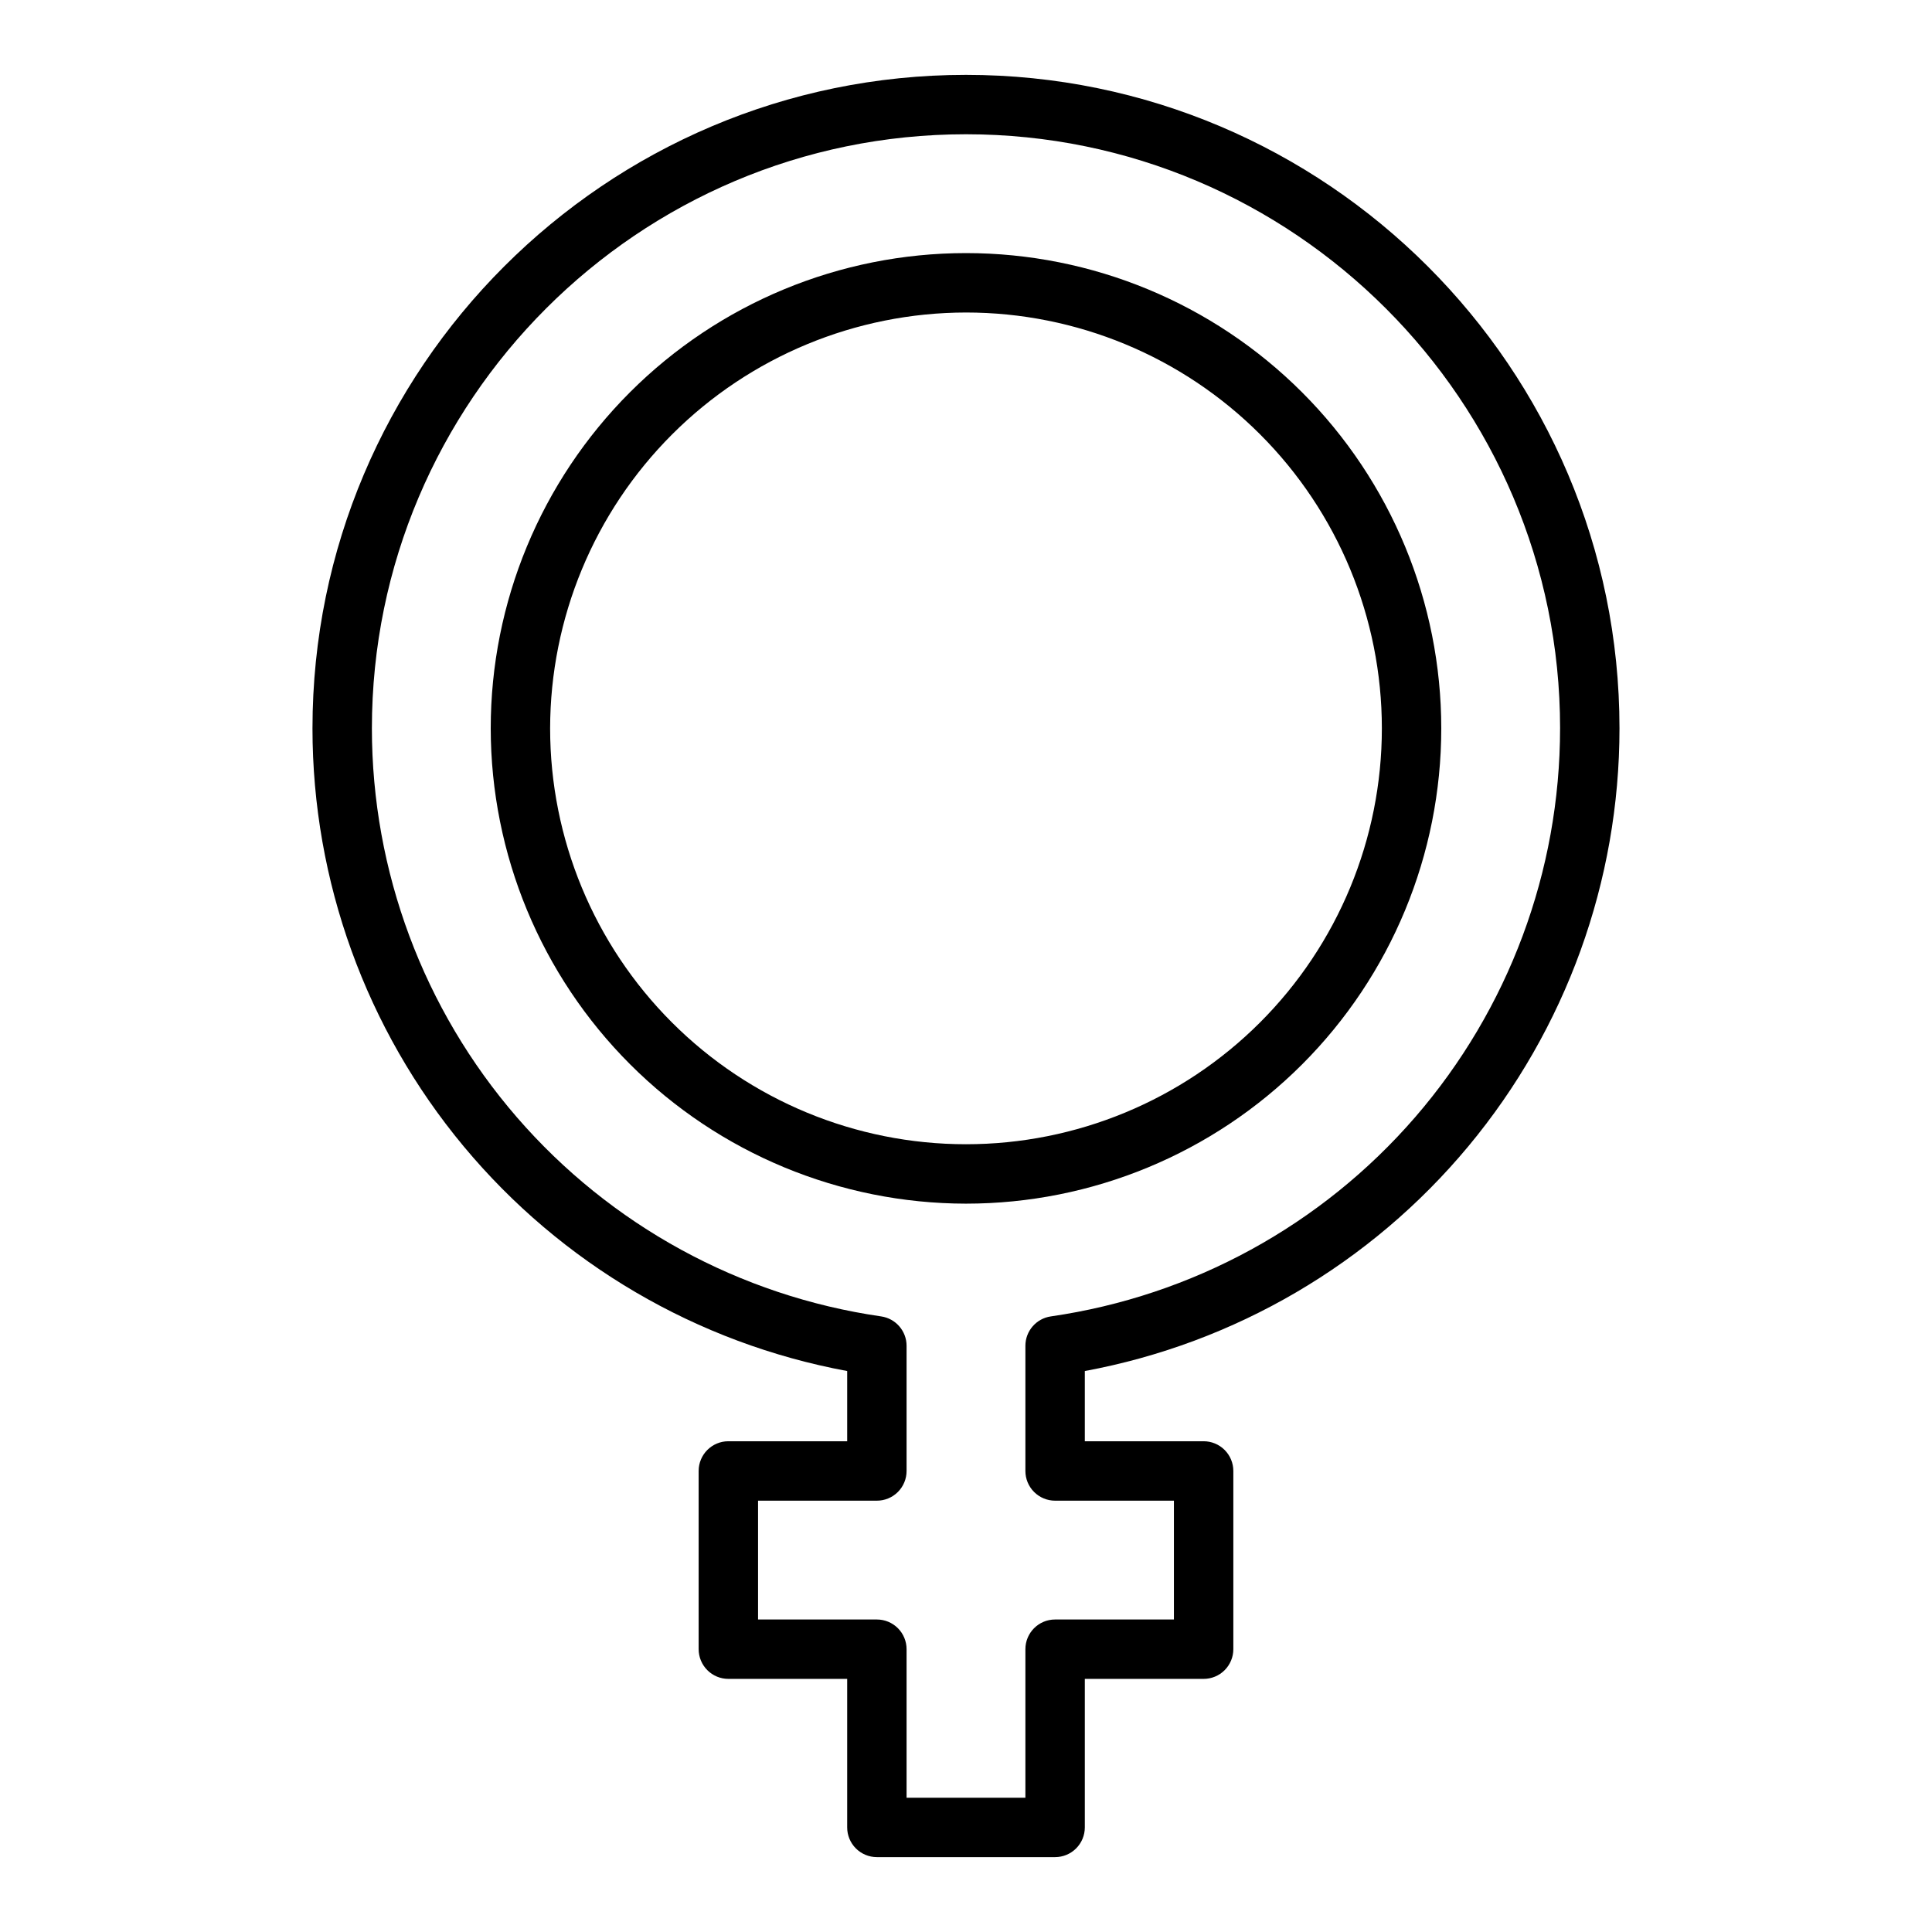
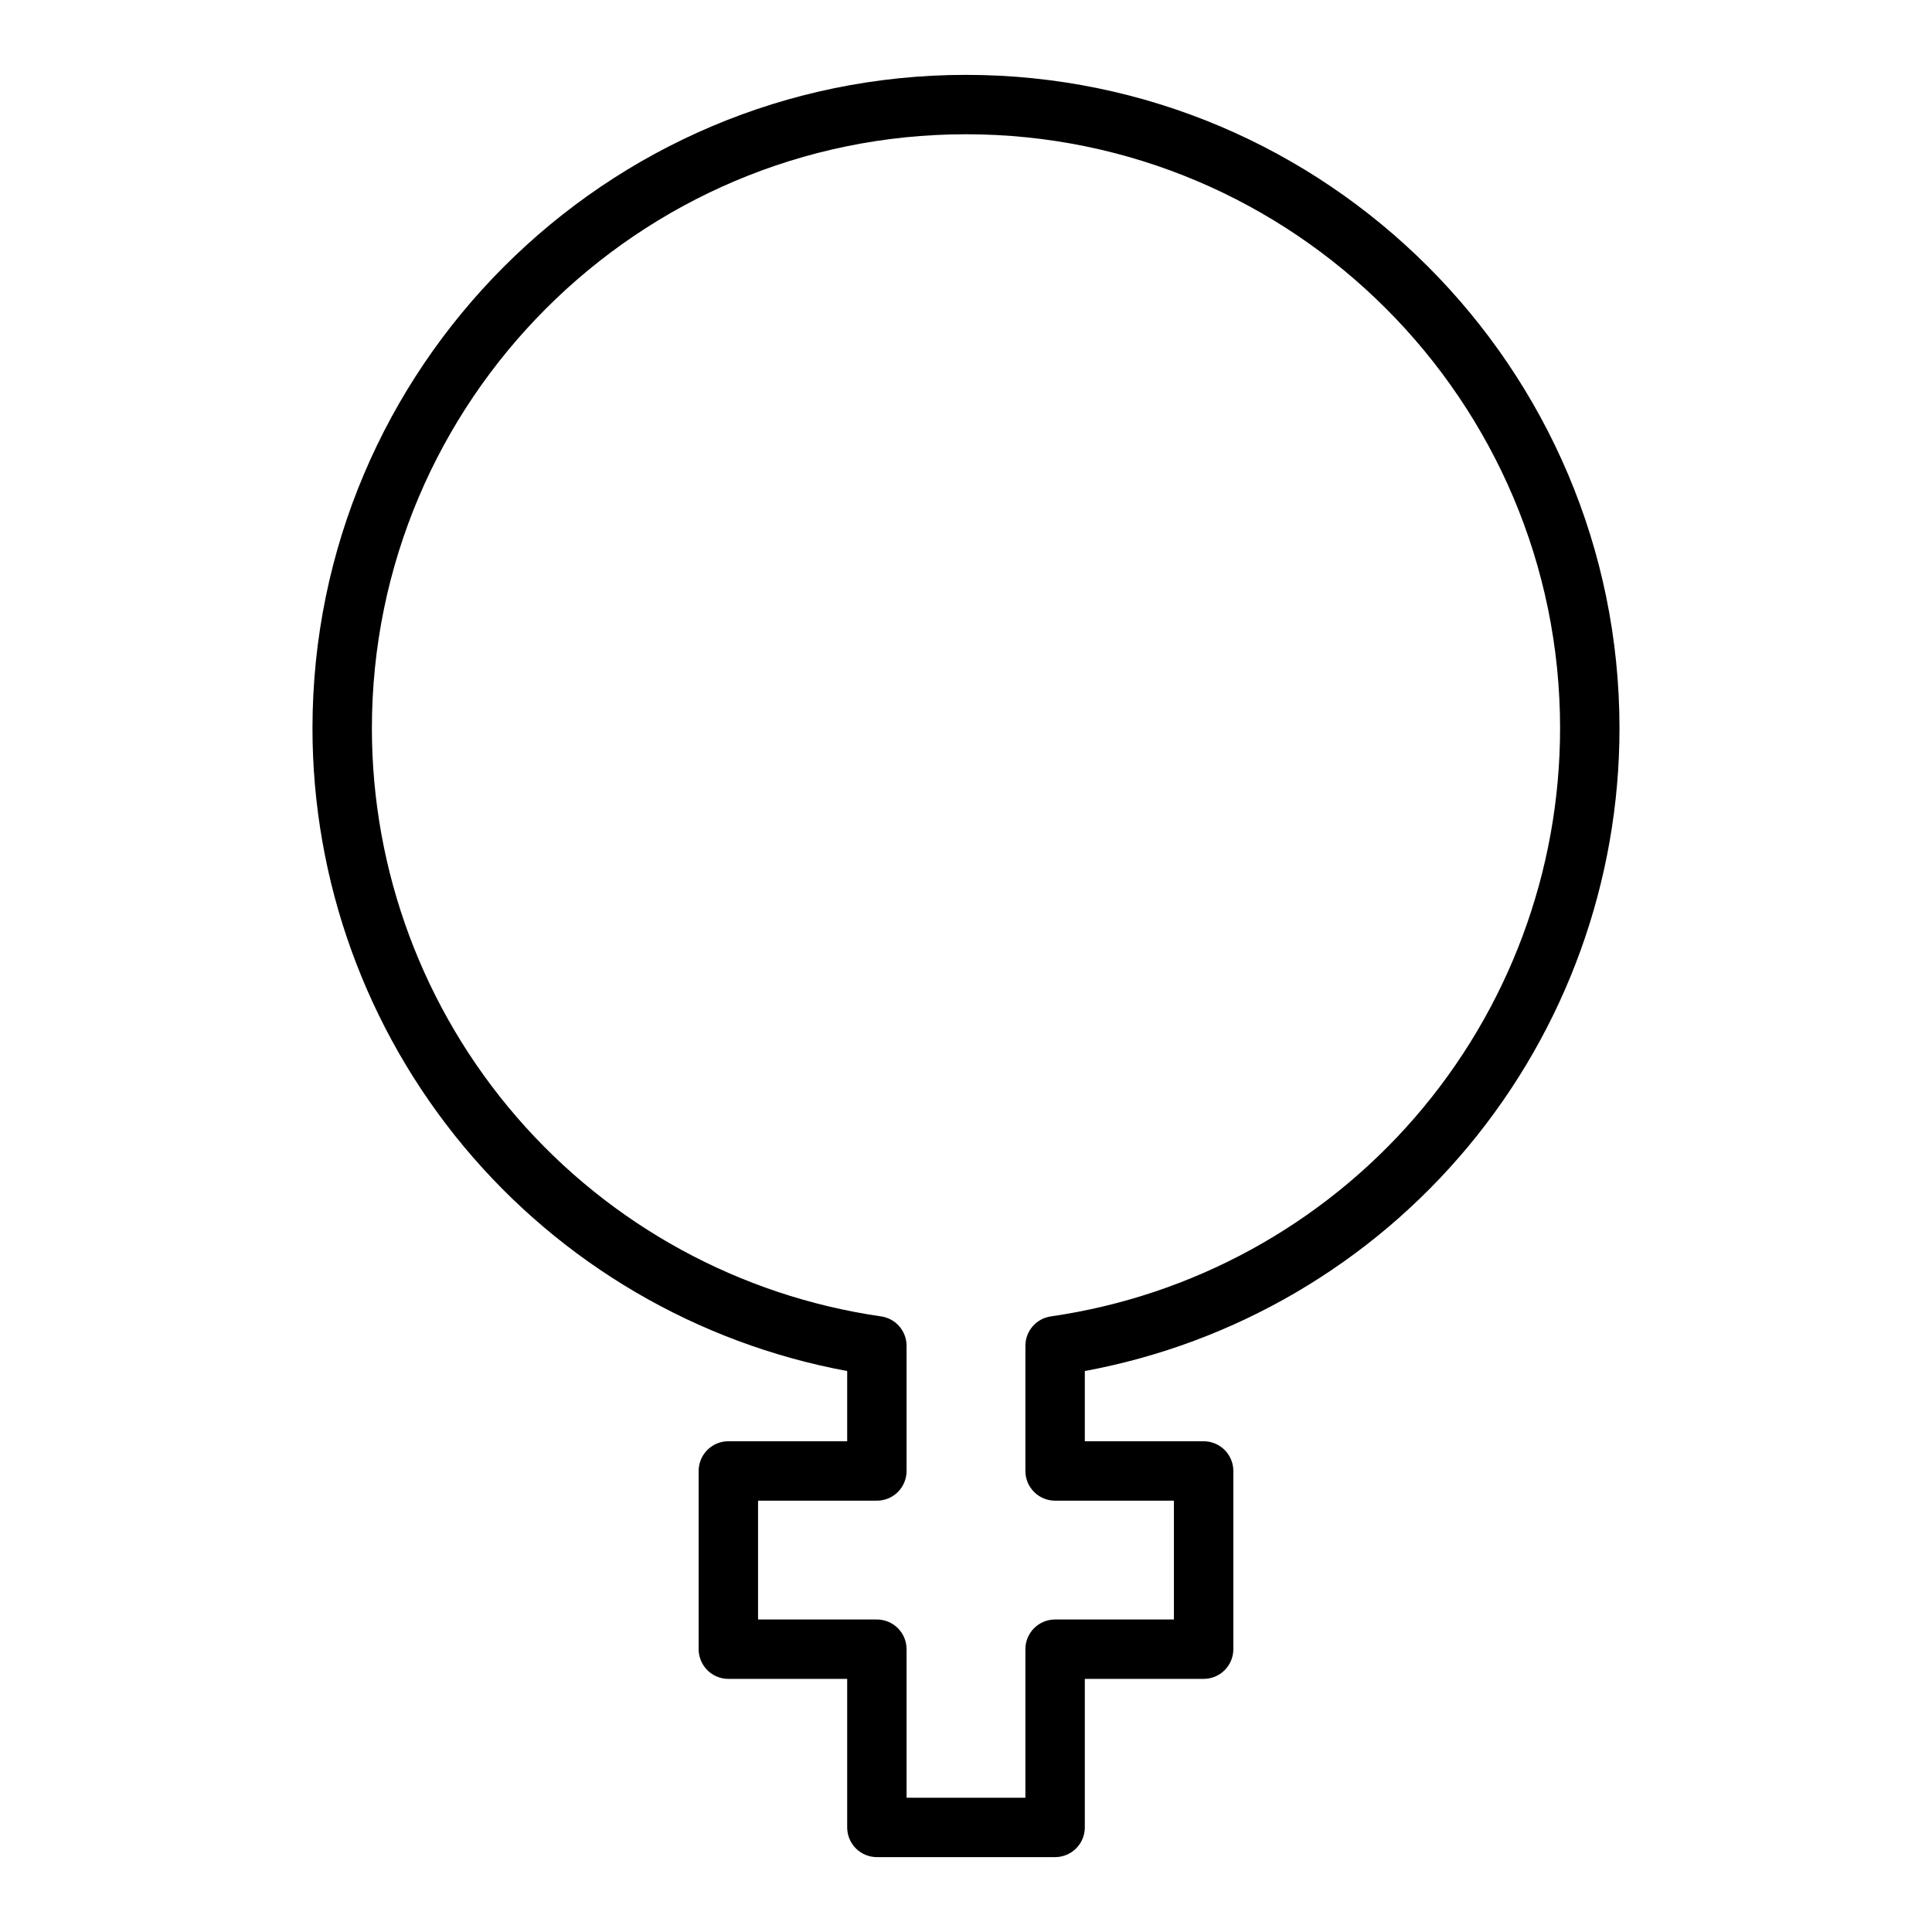
<svg xmlns="http://www.w3.org/2000/svg" fill="#000000" width="800px" height="800px" version="1.1" viewBox="144 144 512 512">
  <g>
    <path d="m226.81 337.02c0.008 40.469 14.18 79.66 40.062 110.77 25.883 31.113 61.84 52.18 101.64 59.547v18.609h-31.488c-4.348 0-7.875 3.527-7.875 7.875v47.23c0 2.09 0.832 4.09 2.309 5.566 1.477 1.477 3.477 2.305 5.566 2.305h31.488v39.363c0 2.086 0.828 4.09 2.305 5.566 1.477 1.473 3.477 2.305 5.566 2.305h47.23c2.09 0 4.09-0.832 5.566-2.305 1.477-1.477 2.309-3.481 2.309-5.566v-39.363h31.488c2.086 0 4.09-0.828 5.566-2.305 1.473-1.477 2.305-3.477 2.305-5.566v-47.23c0-2.09-0.832-4.09-2.305-5.566-1.477-1.477-3.481-2.309-5.566-2.309h-31.488v-18.609c39.793-7.367 75.75-28.434 101.63-59.547 25.883-31.109 40.059-70.301 40.062-110.77 0-95.496-77.691-173.18-173.18-173.18-95.496-0.004-173.19 77.688-173.19 173.18zm173.19-157.44c86.812 0 157.44 70.629 157.44 157.44h-0.004c-0.004 37.855-13.645 74.445-38.426 103.07-24.781 28.617-59.043 47.352-96.512 52.77-3.879 0.555-6.758 3.875-6.758 7.793v33.172c0 2.086 0.828 4.09 2.305 5.566s3.481 2.305 5.566 2.305h31.488v31.488h-31.488c-4.348 0-7.871 3.523-7.871 7.871v39.359h-31.488v-39.359c0-2.086-0.828-4.09-2.305-5.566-1.477-1.477-3.481-2.305-5.566-2.305h-31.488v-31.488h31.488c2.086 0 4.09-0.828 5.566-2.305 1.477-1.477 2.305-3.481 2.305-5.566v-33.172c0-3.918-2.879-7.238-6.758-7.793-37.469-5.418-71.73-24.152-96.512-52.77-24.781-28.621-38.422-65.211-38.426-103.07 0-86.812 70.625-157.44 157.44-157.44z" />
-     <path d="m400 462.98c33.402 0 65.441-13.273 89.059-36.891 23.621-23.621 36.891-55.66 36.891-89.062 0-33.406-13.27-65.441-36.891-89.062-23.617-23.621-55.656-36.891-89.059-36.891-33.406 0-65.441 13.27-89.062 36.891-23.621 23.621-36.891 55.656-36.891 89.062 0.035 33.391 13.32 65.406 36.93 89.02 23.613 23.613 55.629 36.895 89.023 36.934zm0-236.16v-0.004c29.227 0 57.258 11.613 77.926 32.281s32.281 48.699 32.281 77.93c0 29.227-11.613 57.262-32.281 77.93s-48.699 32.277-77.926 32.277c-29.23 0-57.262-11.609-77.93-32.277-20.668-20.668-32.281-48.703-32.281-77.93 0.035-29.219 11.656-57.234 32.316-77.895 20.66-20.66 48.676-32.281 77.895-32.316z" />
  </g>
</svg>